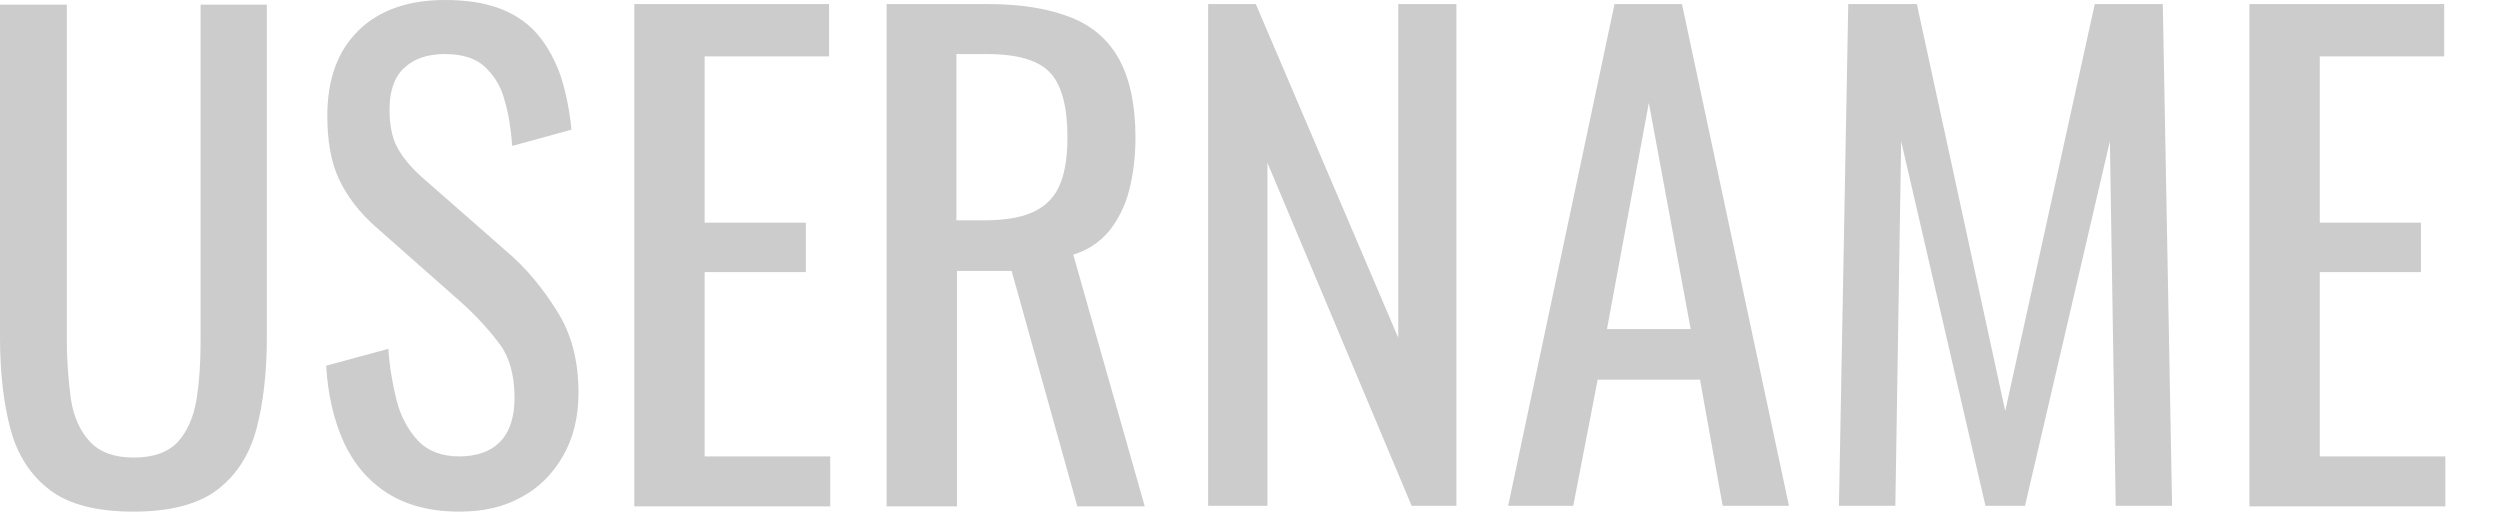
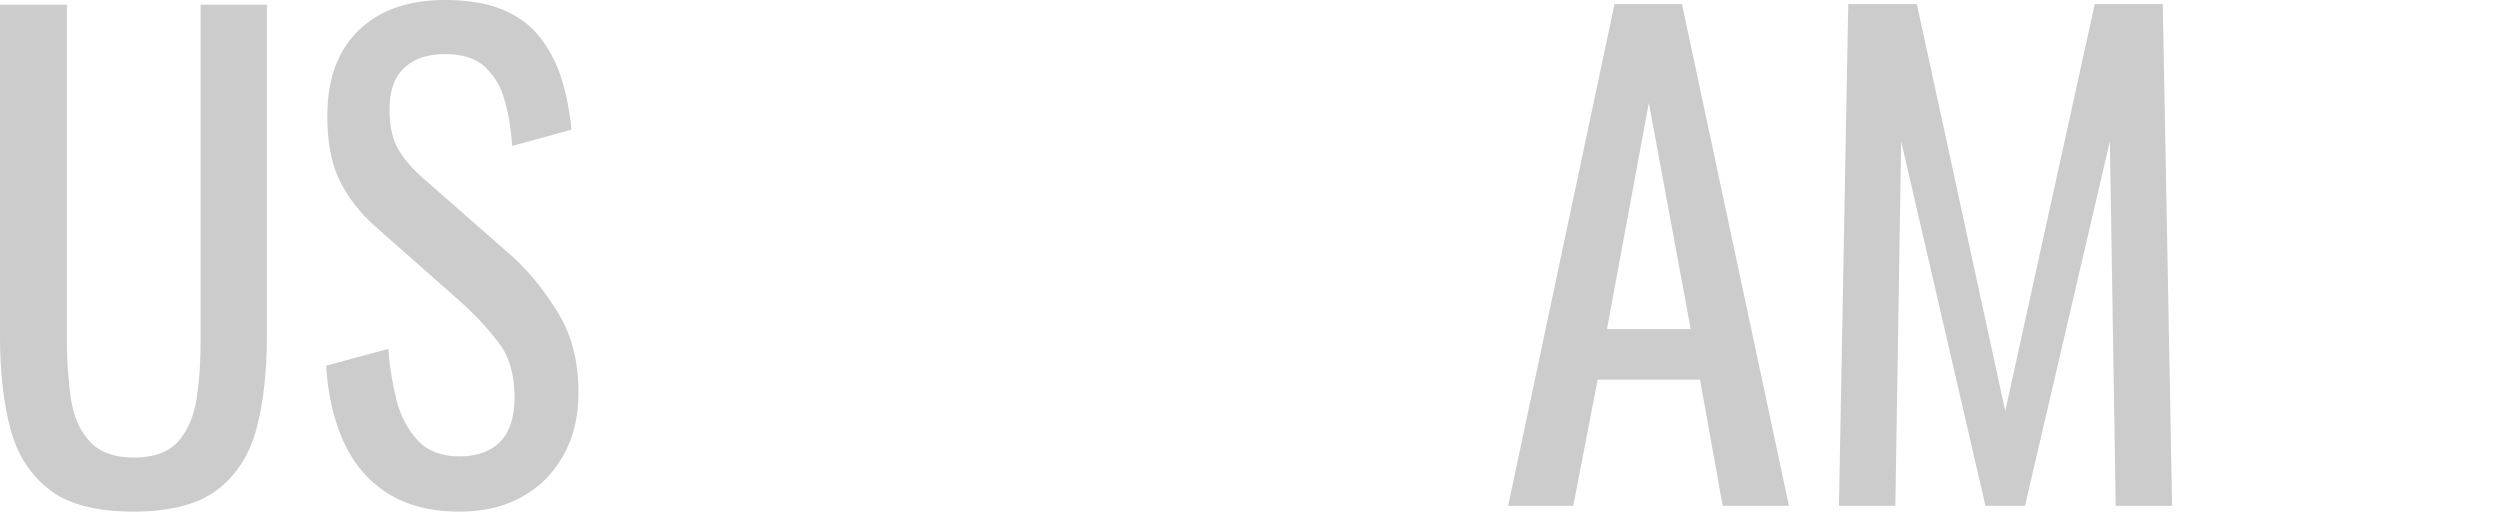
<svg xmlns="http://www.w3.org/2000/svg" preserveAspectRatio="none" width="100%" height="100%" overflow="visible" style="display: block;" viewBox="0 0 43 9" fill="none">
  <g id="Group">
    <path id="Vector" d="M2.3 8.8C1.67 8.8 1.19 8.68 0.86 8.43C0.53 8.18 0.3 7.83 0.18 7.38C0.06 6.93 0 6.4 0 5.8V0.08H1.15V5.86C1.15 6.23 1.18 6.57 1.22 6.87C1.27 7.18 1.38 7.42 1.55 7.6C1.72 7.78 1.97 7.87 2.3 7.87C2.64 7.87 2.89 7.78 3.06 7.6C3.22 7.42 3.33 7.18 3.38 6.87C3.43 6.56 3.45 6.23 3.45 5.86V0.08H4.59V5.8C4.59 6.4 4.53 6.93 4.41 7.38C4.29 7.83 4.06 8.18 3.73 8.43C3.41 8.67 2.93 8.8 2.3 8.8Z" fill="#CCCCCC" />
    <path id="Vector_2" d="M7.9 8.8C7.4 8.8 6.99 8.69 6.66 8.48C6.33 8.27 6.08 7.97 5.91 7.6C5.74 7.22 5.64 6.79 5.61 6.29L6.68 6C6.7 6.31 6.75 6.6 6.82 6.88C6.89 7.16 7.02 7.4 7.19 7.58C7.36 7.76 7.6 7.85 7.9 7.85C8.21 7.85 8.45 7.76 8.61 7.59C8.77 7.42 8.85 7.17 8.85 6.84C8.85 6.45 8.76 6.13 8.58 5.9C8.4 5.66 8.18 5.42 7.91 5.18L6.46 3.9C6.18 3.65 5.97 3.38 5.83 3.08C5.69 2.78 5.63 2.42 5.63 1.99C5.63 1.36 5.81 0.87 6.17 0.52C6.53 0.17 7.03 0 7.65 0C7.99 0 8.29 0.04 8.55 0.13C8.81 0.22 9.03 0.36 9.2 0.54C9.37 0.72 9.51 0.96 9.62 1.24C9.72 1.52 9.79 1.85 9.83 2.23L8.81 2.51C8.79 2.23 8.75 1.96 8.68 1.73C8.62 1.49 8.5 1.3 8.34 1.15C8.18 1 7.95 0.93 7.65 0.93C7.35 0.93 7.12 1.01 6.95 1.17C6.78 1.33 6.7 1.57 6.7 1.88C6.7 2.14 6.74 2.36 6.83 2.53C6.92 2.7 7.06 2.87 7.26 3.05L8.72 4.33C9.05 4.61 9.33 4.95 9.58 5.35C9.83 5.74 9.95 6.21 9.95 6.75C9.95 7.18 9.86 7.54 9.68 7.85C9.5 8.16 9.26 8.4 8.95 8.56C8.66 8.72 8.31 8.8 7.9 8.8Z" fill="#CCCCCC" />
-     <path id="Vector_3" d="M10.91 8.7V0.07H14.26V0.97H12.12V3.83H13.86V4.68H12.12V7.85H14.28V8.71H10.91V8.7Z" fill="#CCCCCC" />
-     <path id="Vector_4" d="M15.25 8.7V0.07H16.99C17.57 0.07 18.04 0.15 18.42 0.3C18.8 0.45 19.08 0.7 19.26 1.04C19.44 1.38 19.53 1.82 19.53 2.37C19.53 2.7 19.49 3.01 19.42 3.28C19.35 3.55 19.23 3.78 19.08 3.97C18.92 4.16 18.72 4.3 18.46 4.38L19.69 8.71H18.53L17.4 4.66H16.46V8.71H15.25V8.7ZM16.45 3.79H16.91C17.25 3.79 17.53 3.75 17.74 3.66C17.95 3.57 18.11 3.43 18.21 3.22C18.31 3.01 18.36 2.73 18.36 2.36C18.36 1.86 18.27 1.49 18.08 1.27C17.89 1.05 17.53 0.93 16.98 0.93H16.45V3.79Z" fill="#CCCCCC" />
-     <path id="Vector_5" d="M20.78 8.7V0.07H21.6L24.05 5.81V0.07H25.05V8.7H24.28L21.8 2.8V8.7H20.78Z" fill="#CCCCCC" />
    <path id="Vector_6" d="M25.94 8.7L27.77 0.07H28.93L30.77 8.7H29.63L29.24 6.53H27.48L27.06 8.7H25.94ZM27.64 5.66H29.08L28.36 1.77L27.64 5.66Z" fill="#CCCCCC" />
    <path id="Vector_7" d="M31.63 8.7L31.79 0.07H32.97L34.49 7.07L36.03 0.07H37.2L37.36 8.7H36.39L36.29 2.43L34.83 8.7H34.15L32.7 2.43L32.6 8.7H31.63Z" fill="#CCCCCC" />
-     <path id="Vector_8" d="M38.69 8.7V0.07H42.04V0.97H39.9V3.83H41.64V4.68H39.9V7.85H42.06V8.71H38.69V8.7Z" fill="#CCCCCC" />
  </g>
</svg>